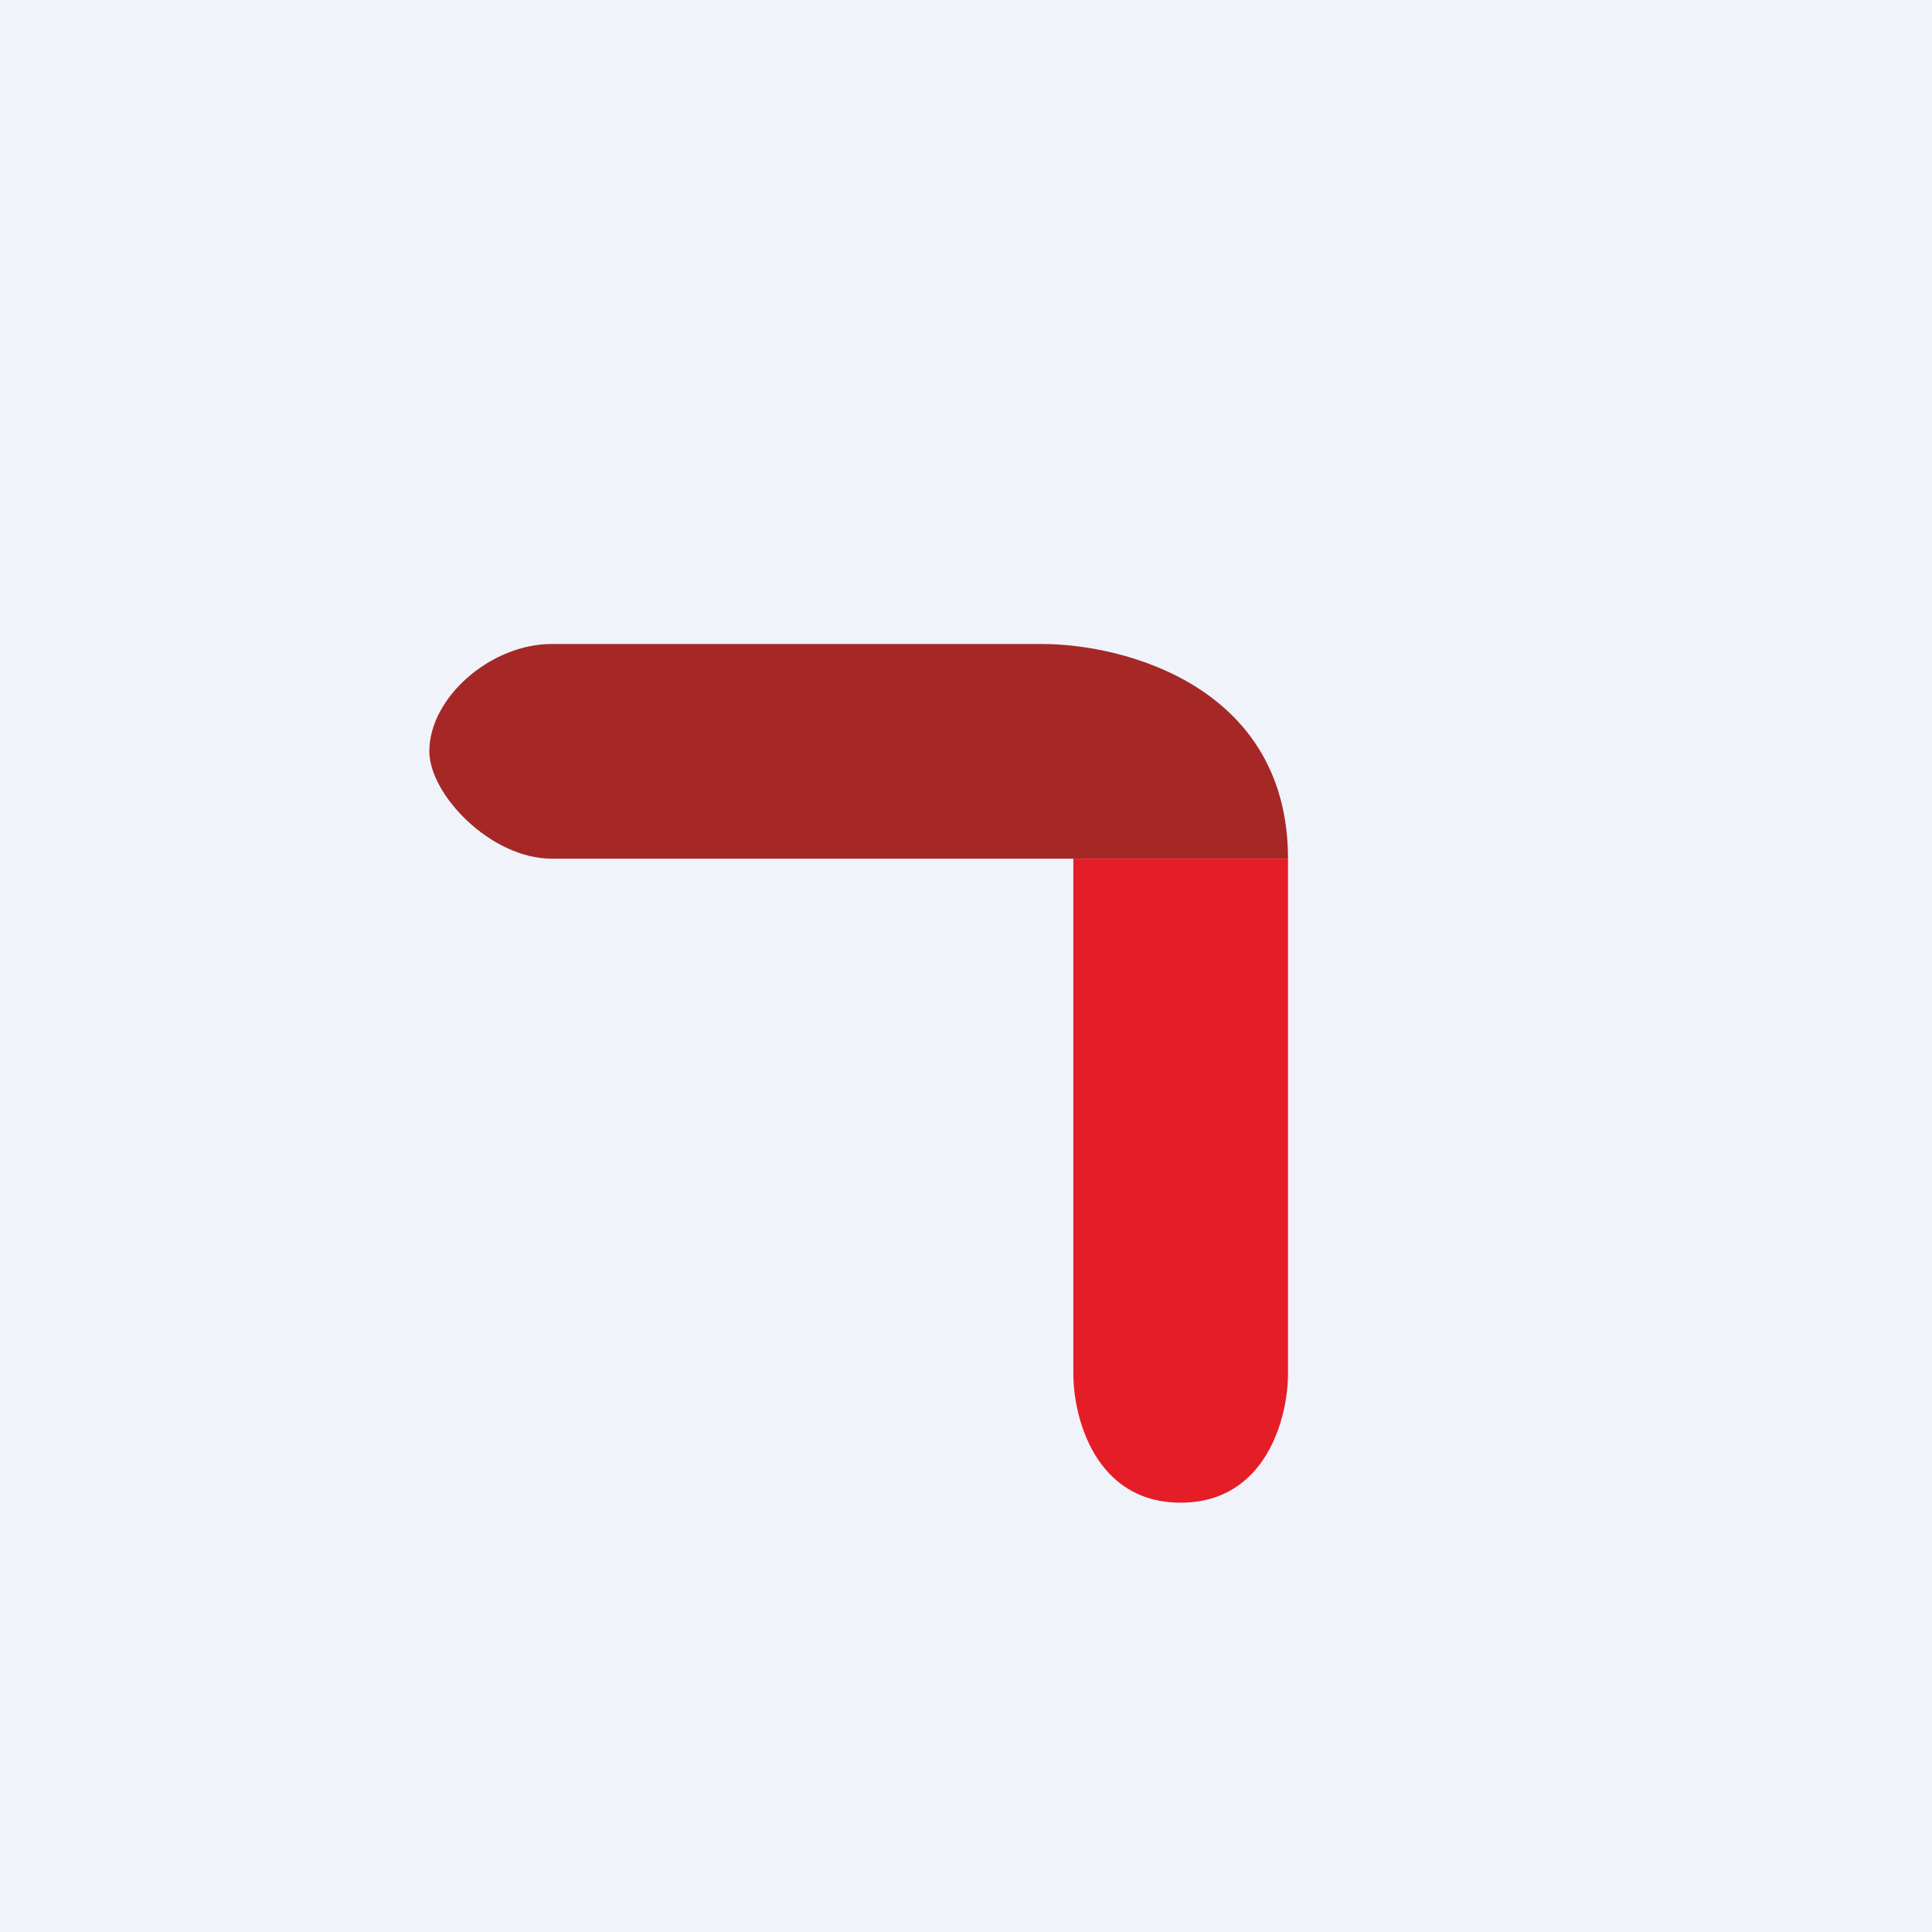
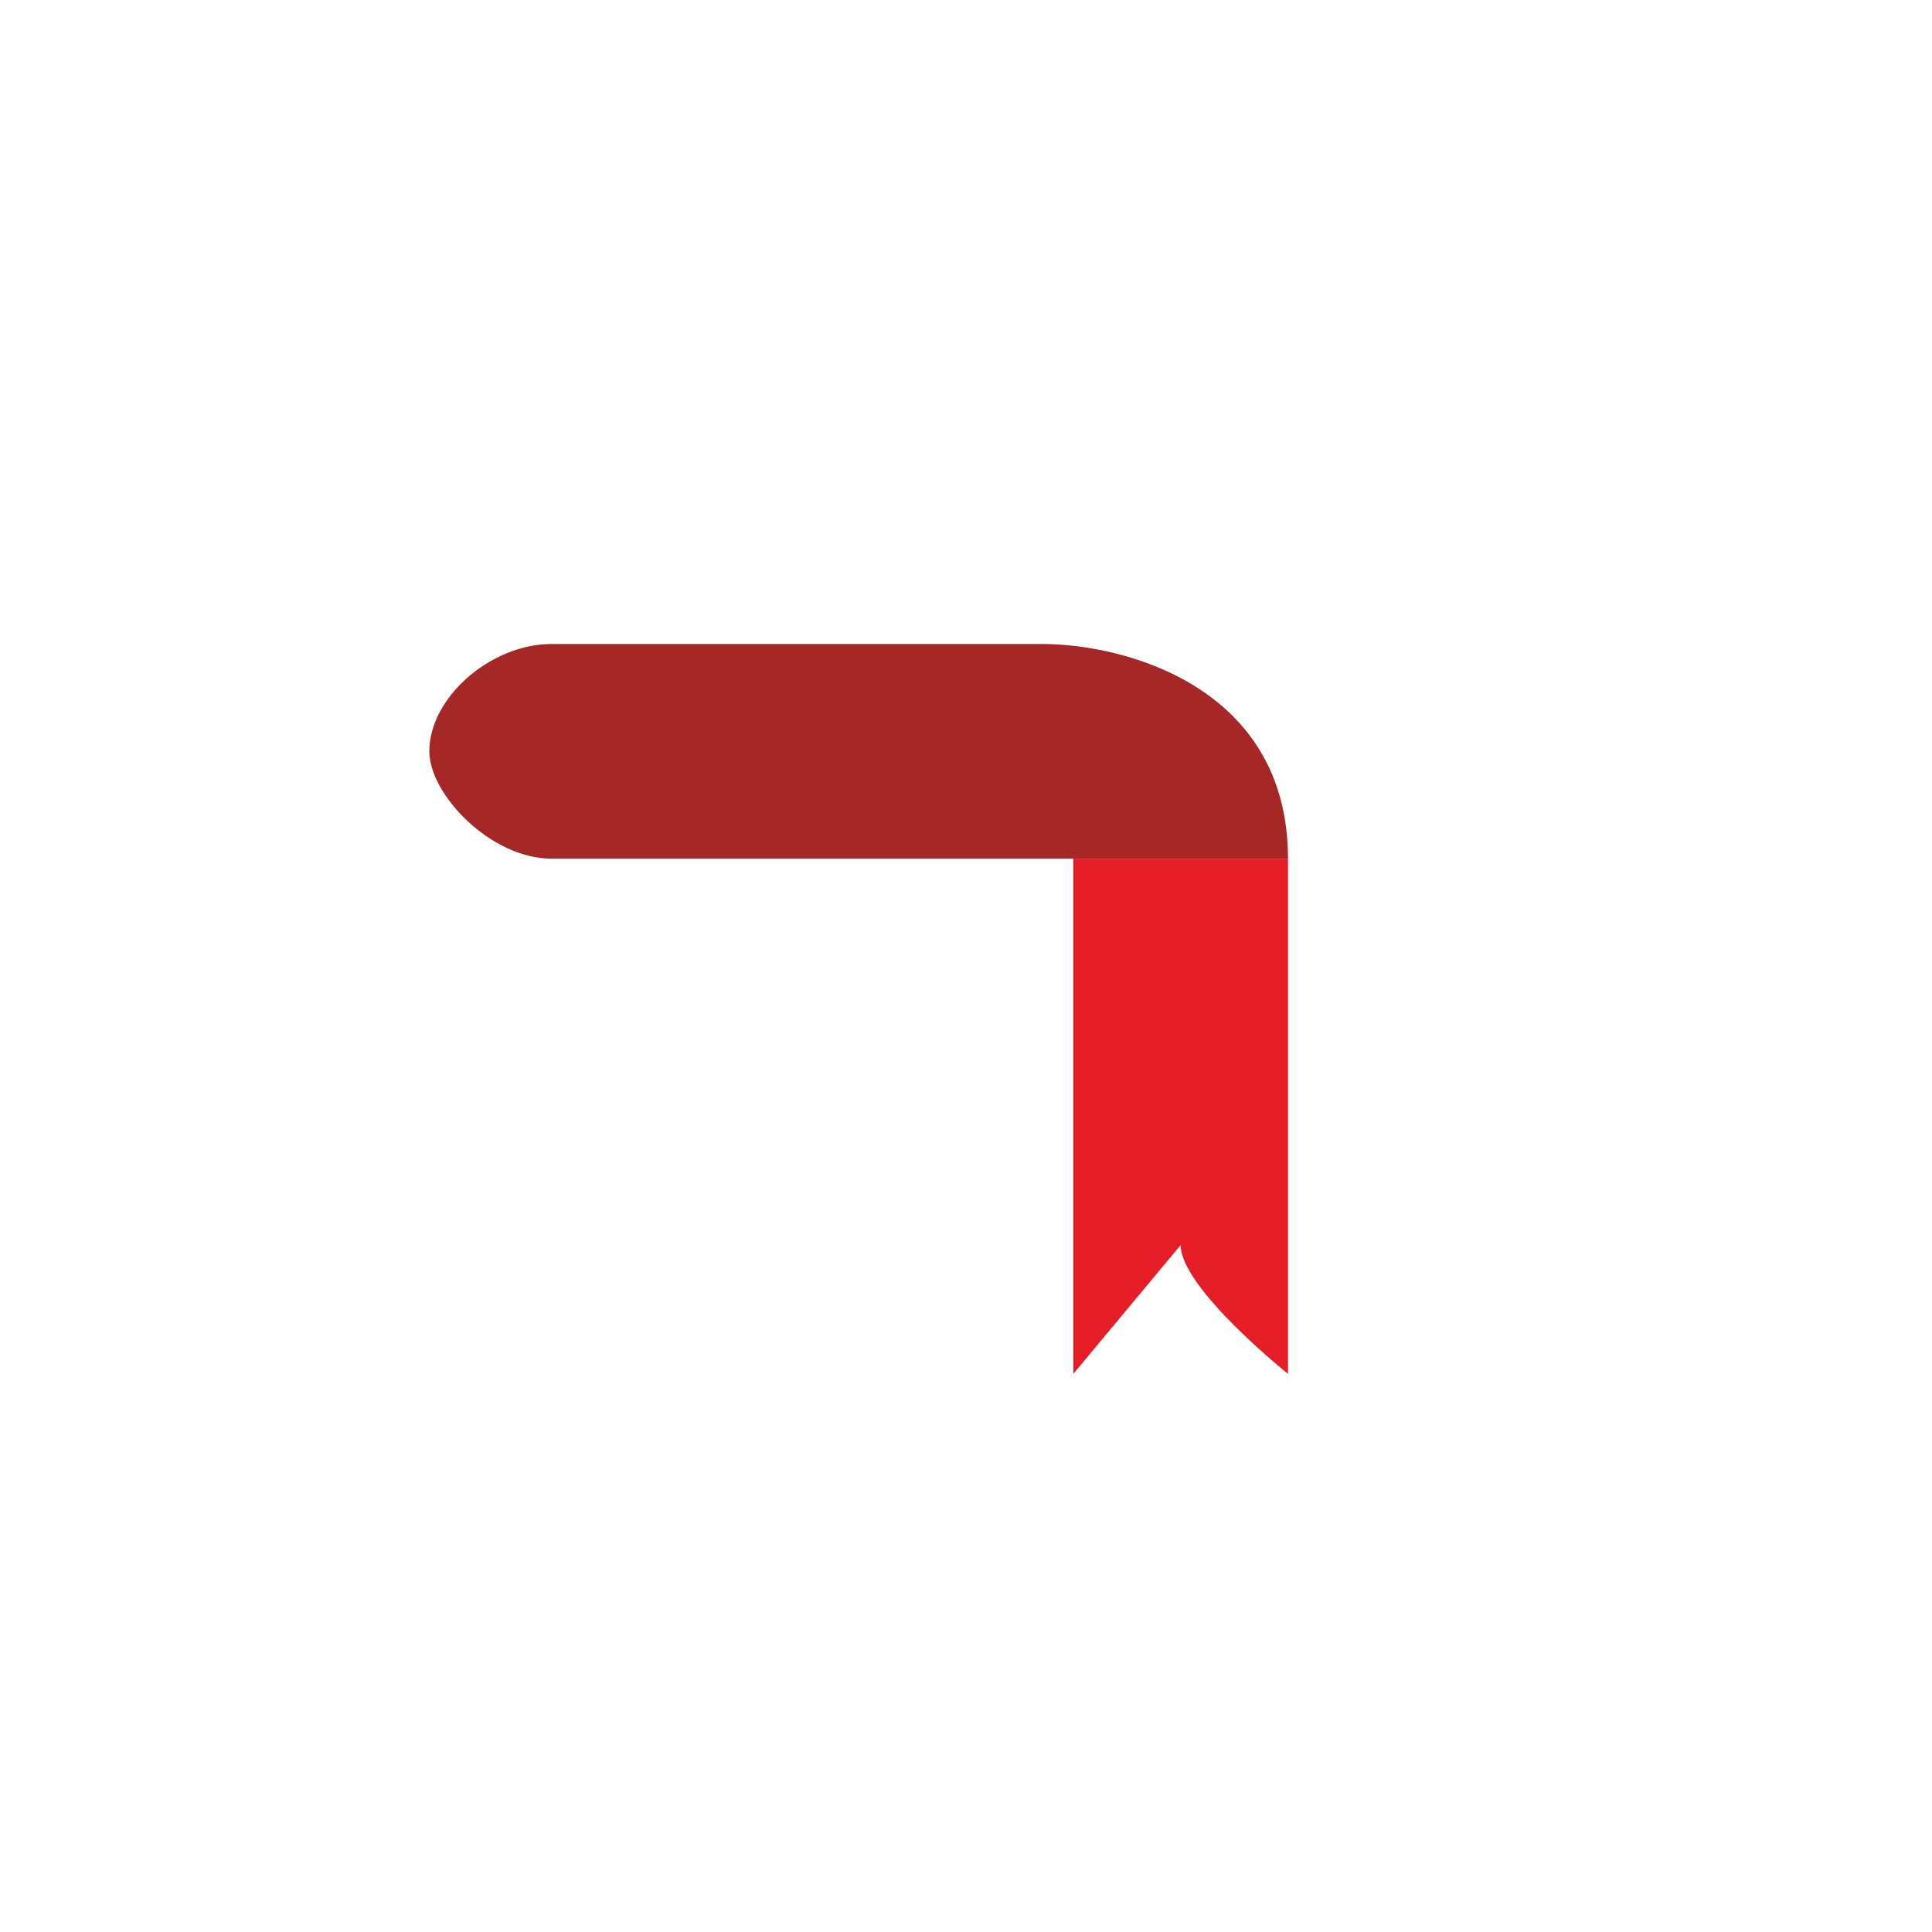
<svg xmlns="http://www.w3.org/2000/svg" width="18" height="18" viewBox="0 0 18 18">
-   <path fill="#F0F3FA" d="M0 0h18v18H0z" />
  <path d="M4 7c0 .4.57 1 1.14 1H12c0-1.6-1.52-2-2.29-2H5.14C4.57 6 4 6.5 4 7Z" fill="#A52827" />
-   <path d="M10 12.8V8h2v4.8c0 .4-.2 1.2-1 1.2s-1-.8-1-1.2Z" fill="#E51D27" />
+   <path d="M10 12.8V8h2v4.8s-1-.8-1-1.2Z" fill="#E51D27" />
</svg>